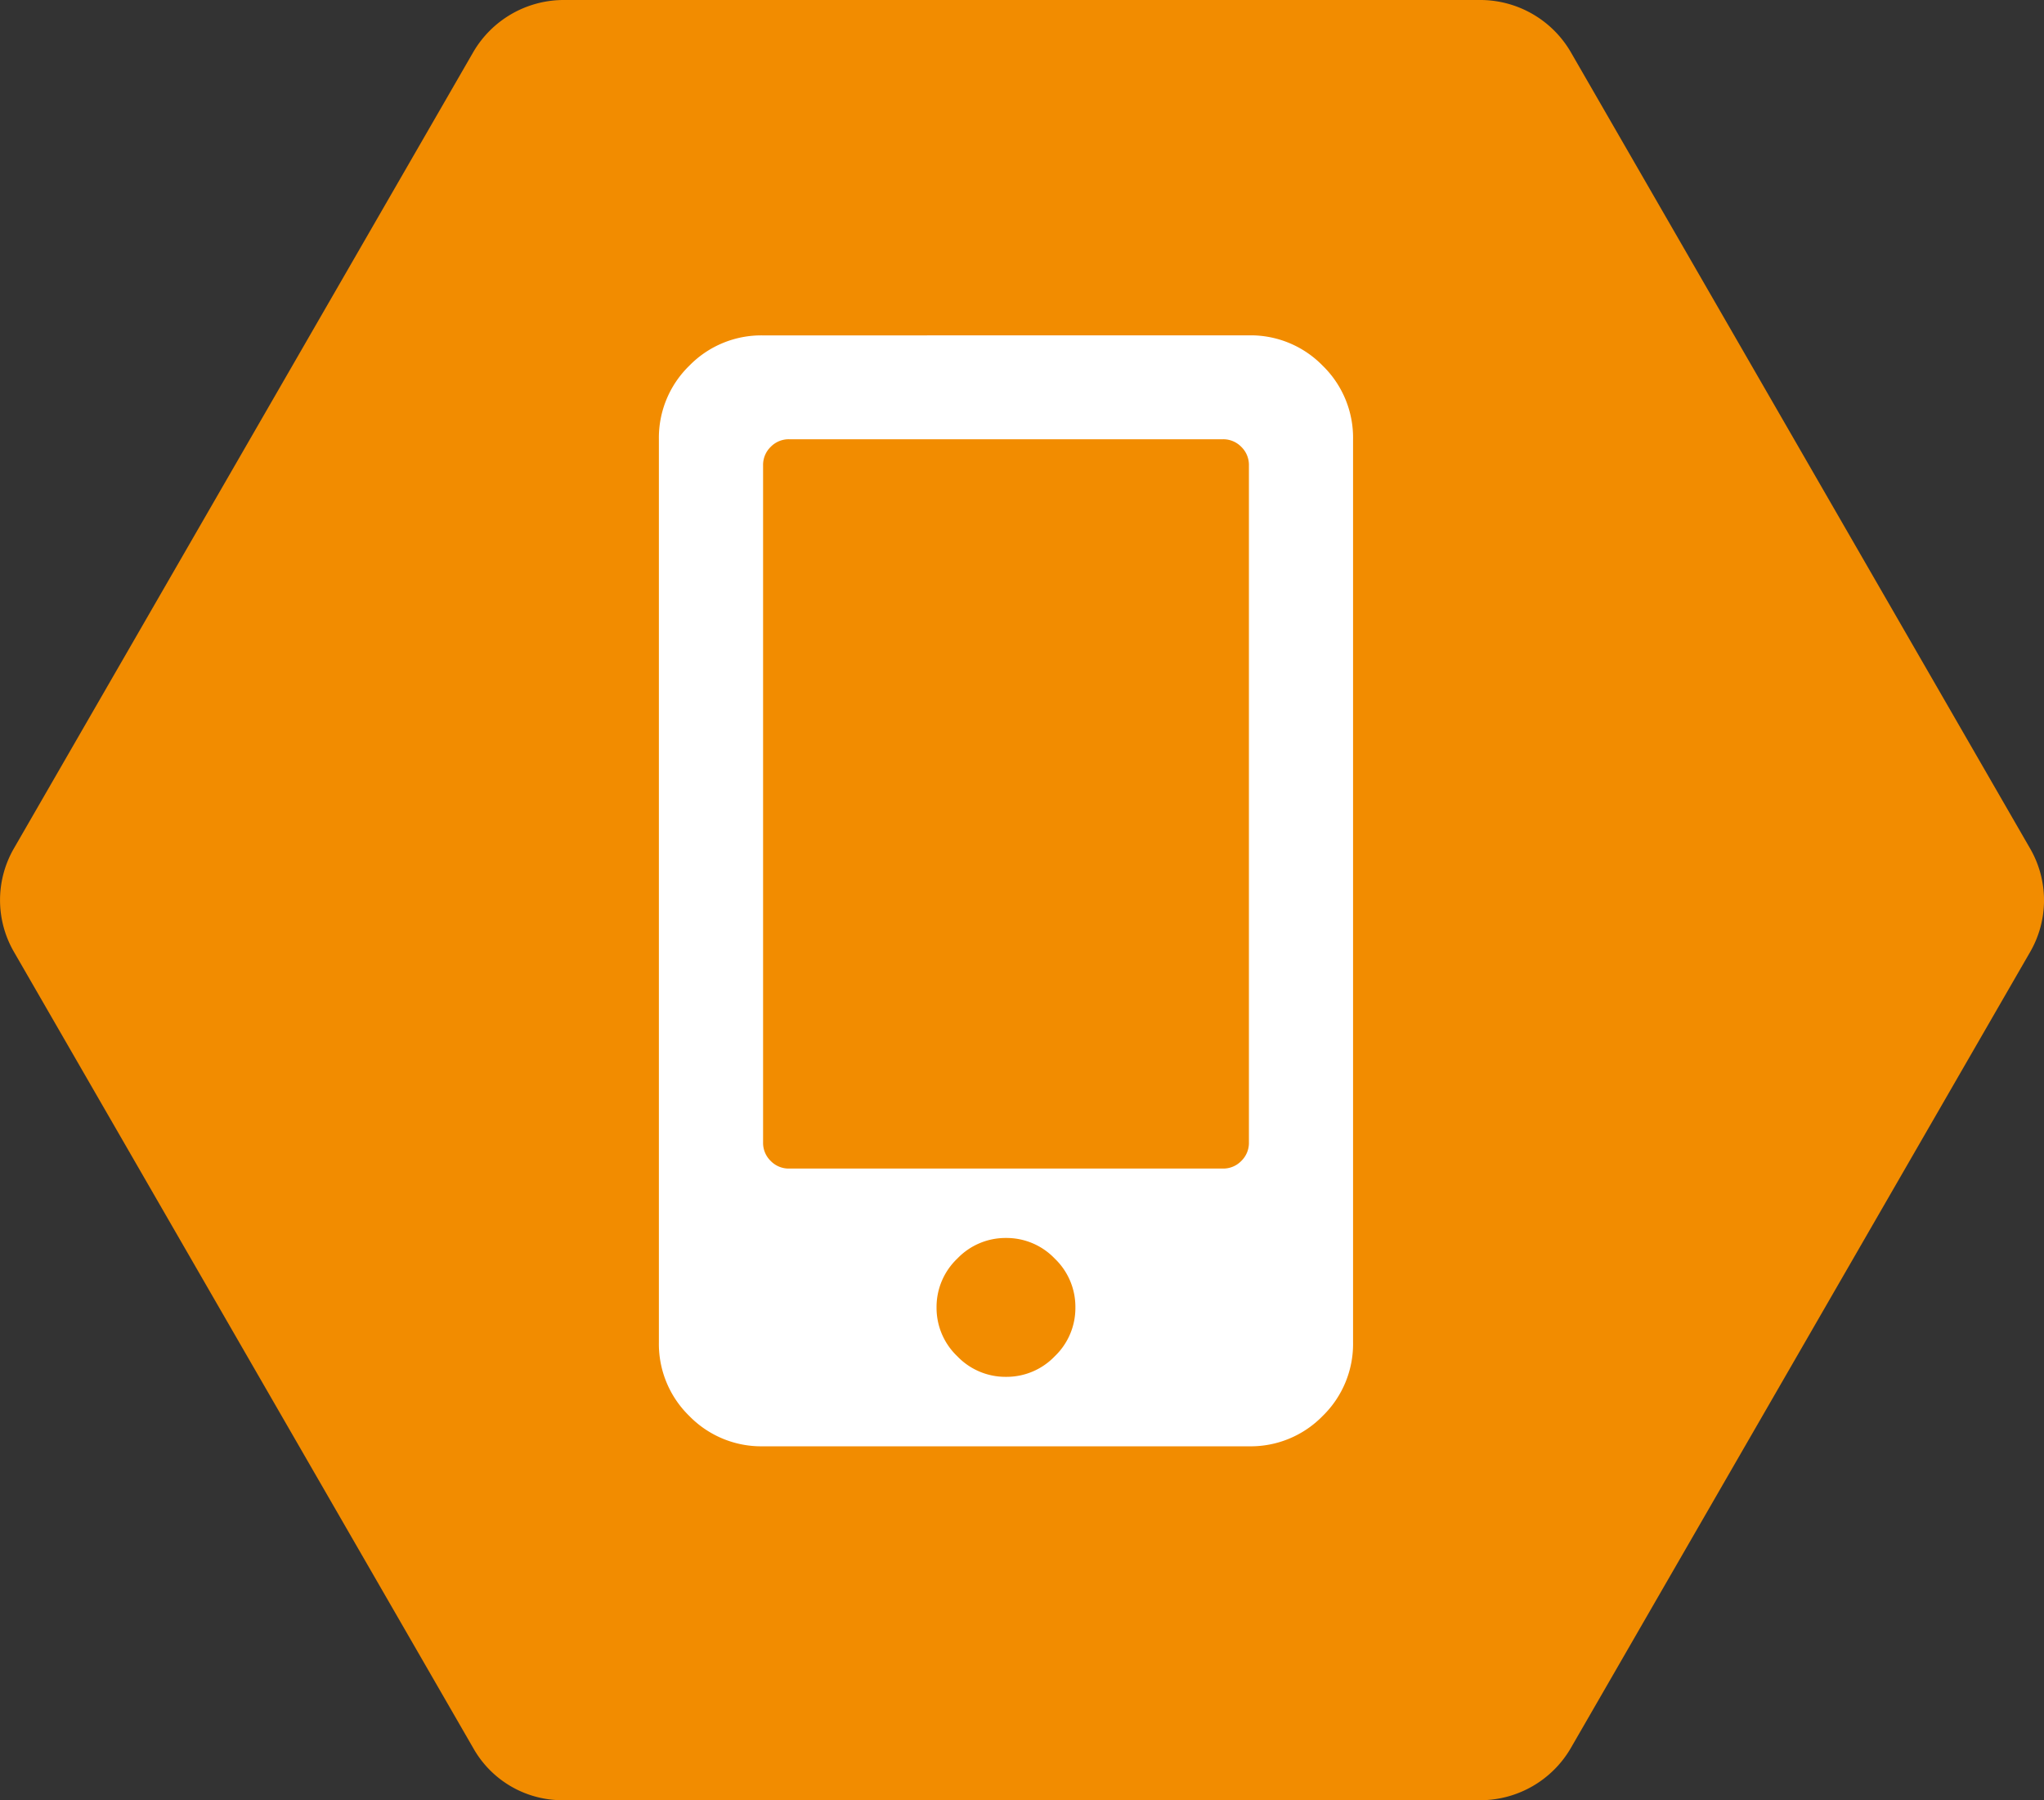
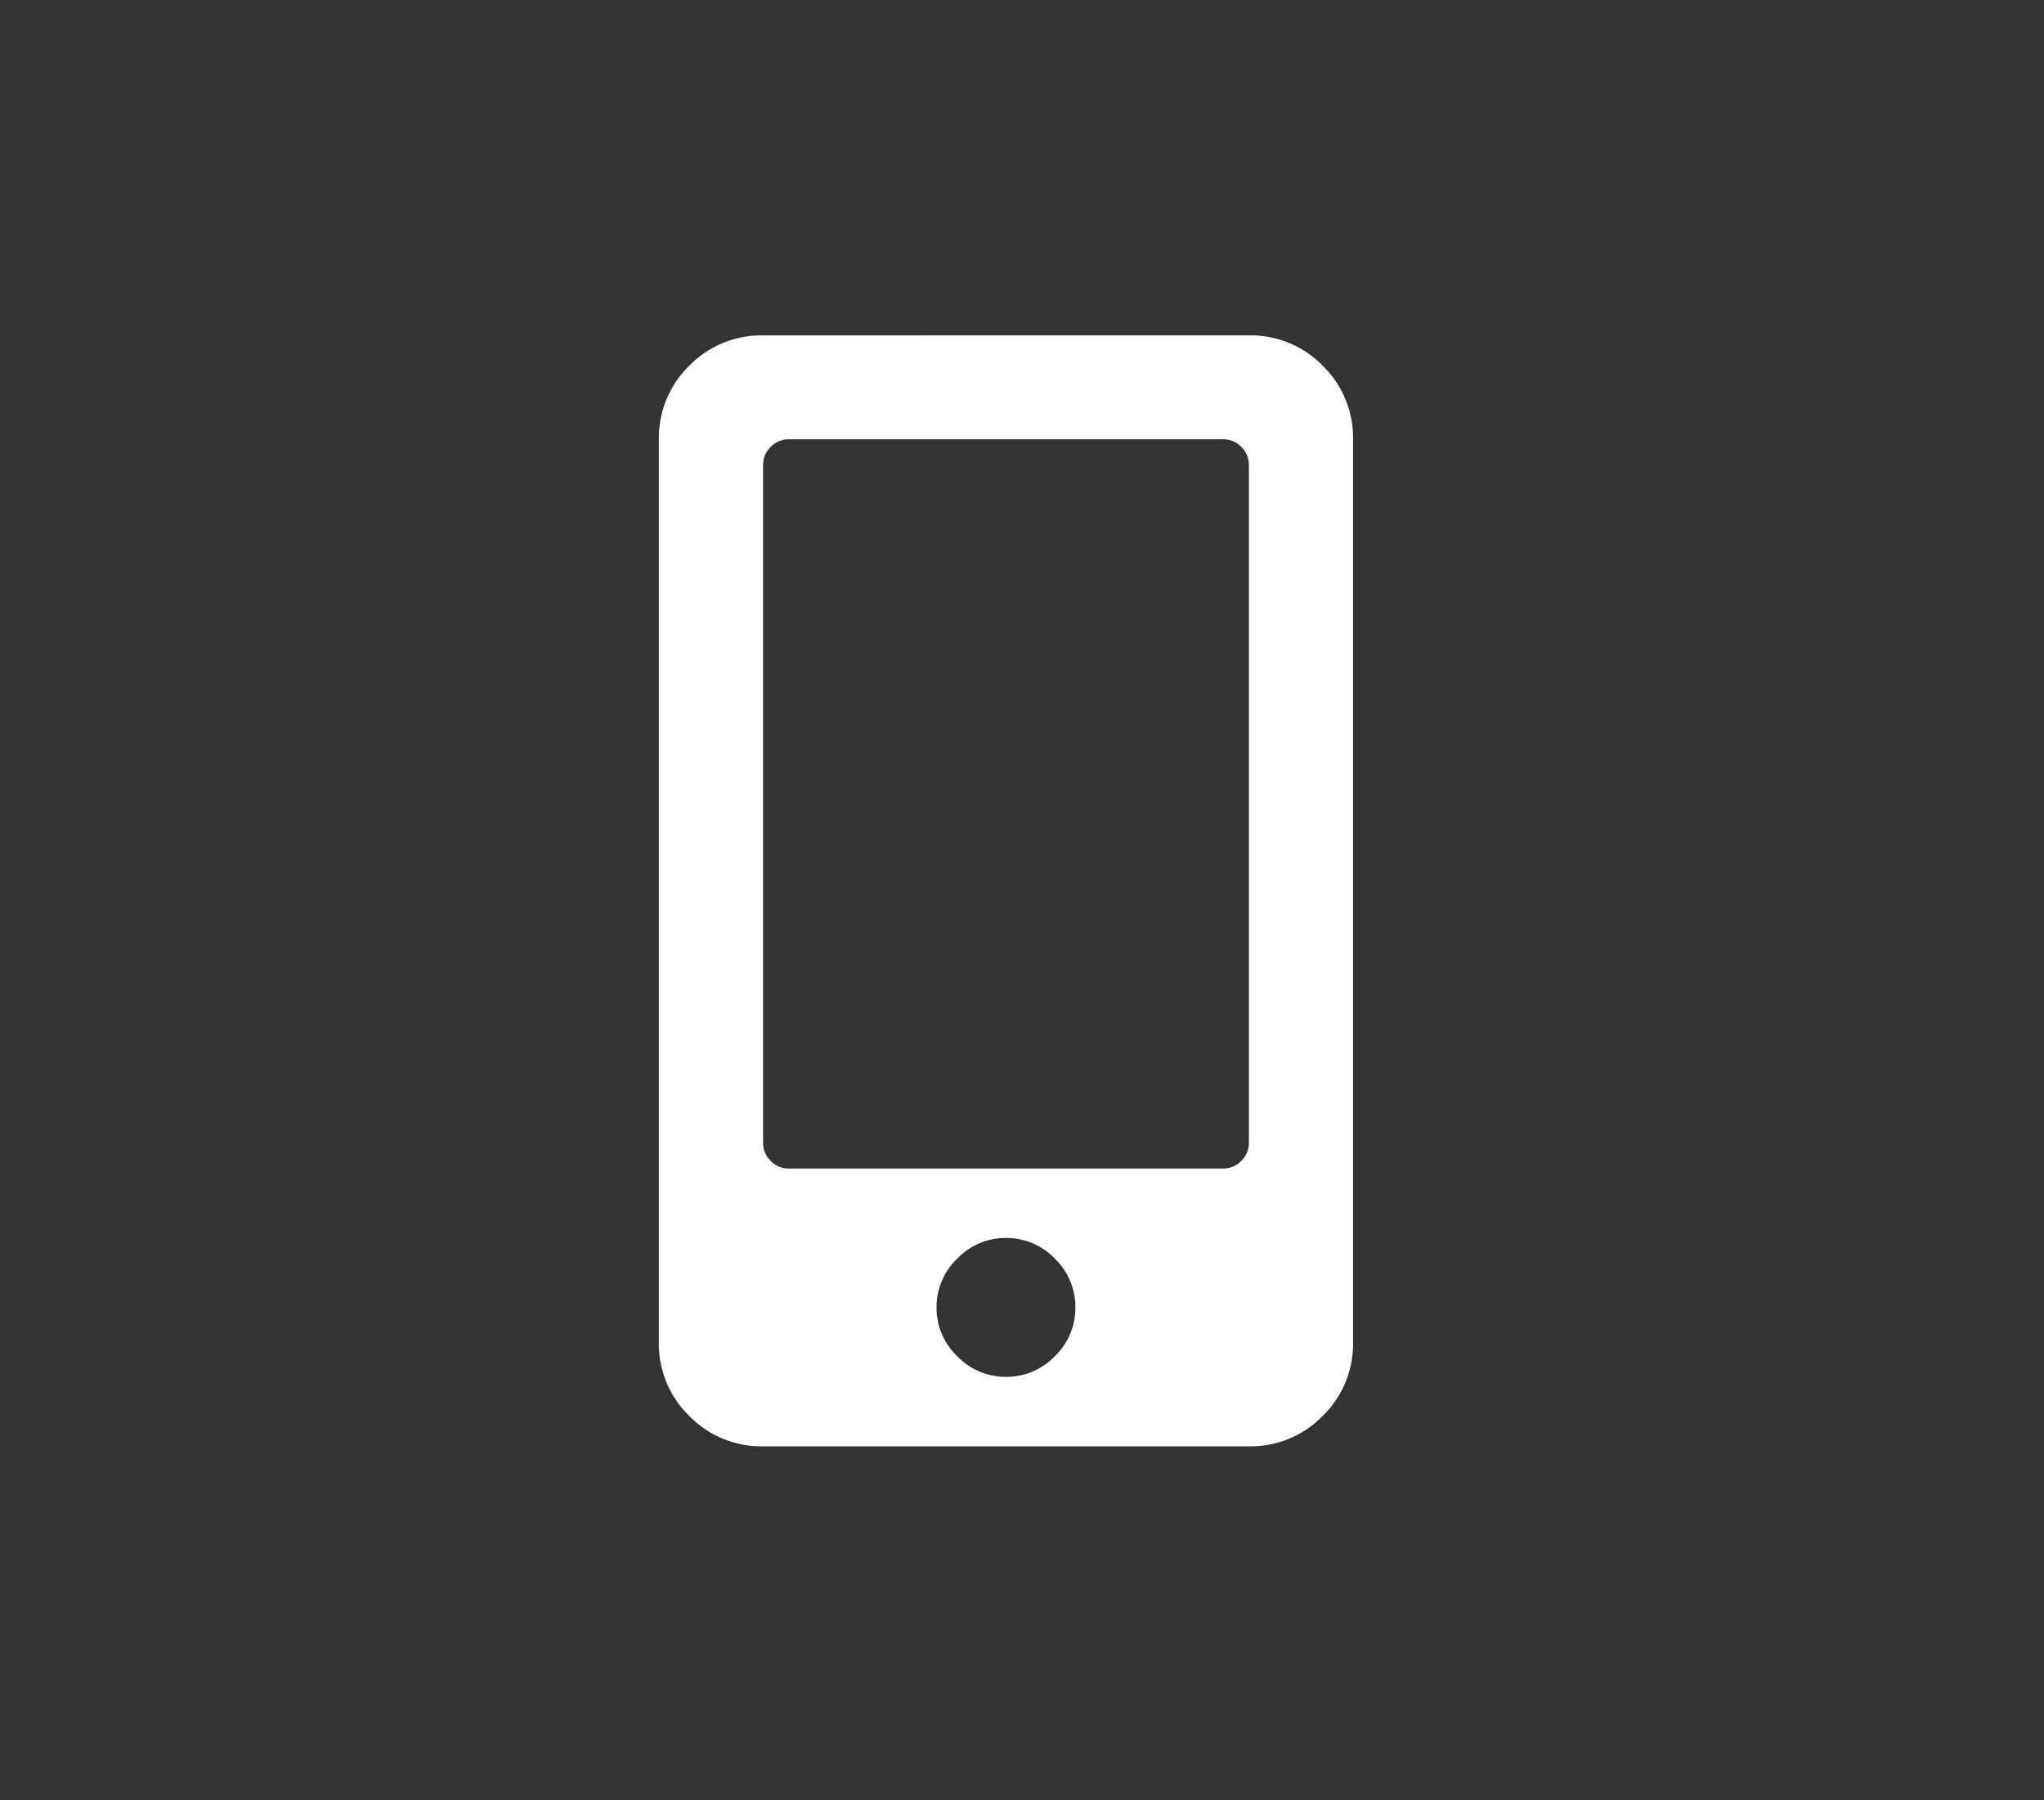
<svg xmlns="http://www.w3.org/2000/svg" viewBox="501 -612 38.647 34.029">
  <rect x="501" y="-612" width="38.647" height="34.029" fill="#333333" stroke="none" />
  <defs>
    <style>.a{fill:#f28c00;}.b{fill:#fff;}</style>
  </defs>
  <g transform="translate(0 -868)">
-     <path class="a" d="M34.029,28.032V10.664a1.982,1.982,0,0,0-.982-1.69L18,.29a1.952,1.952,0,0,0-1.965,0L.982,8.974A1.982,1.982,0,0,0,0,10.664V28.032a1.982,1.982,0,0,0,.982,1.69l15.05,8.684a1.952,1.952,0,0,0,1.965,0l15.05-8.684A1.933,1.933,0,0,0,34.029,28.032Z" transform="translate(539.672 256) rotate(90)" />
    <path class="b" d="M4.614-18.375a1.9,1.9,0,0,1,1.395.574,1.9,1.9,0,0,1,.574,1.395V.656a1.9,1.9,0,0,1-.574,1.395,1.9,1.9,0,0,1-1.395.574H-4.573a1.9,1.9,0,0,1-1.395-.574A1.9,1.9,0,0,1-6.542.656V-16.406A1.9,1.9,0,0,1-5.968-17.8a1.9,1.9,0,0,1,1.395-.574ZM.02,1.312A1.261,1.261,0,0,0,.943.923,1.261,1.261,0,0,0,1.333,0a1.261,1.261,0,0,0-.39-.923,1.261,1.261,0,0,0-.923-.39A1.261,1.261,0,0,0-.9-.923,1.261,1.261,0,0,0-1.292,0,1.261,1.261,0,0,0-.9.923,1.261,1.261,0,0,0,.02,1.312Zm4.594-4.43v-12.8a.475.475,0,0,0-.144-.349.475.475,0,0,0-.349-.144h-8.2a.475.475,0,0,0-.349.144.475.475,0,0,0-.144.349v12.8a.475.475,0,0,0,.144.349.475.475,0,0,0,.349.144h8.2a.475.475,0,0,0,.349-.144A.475.475,0,0,0,4.614-3.117Z" transform="translate(520 280.714)" />
  </g>
</svg>